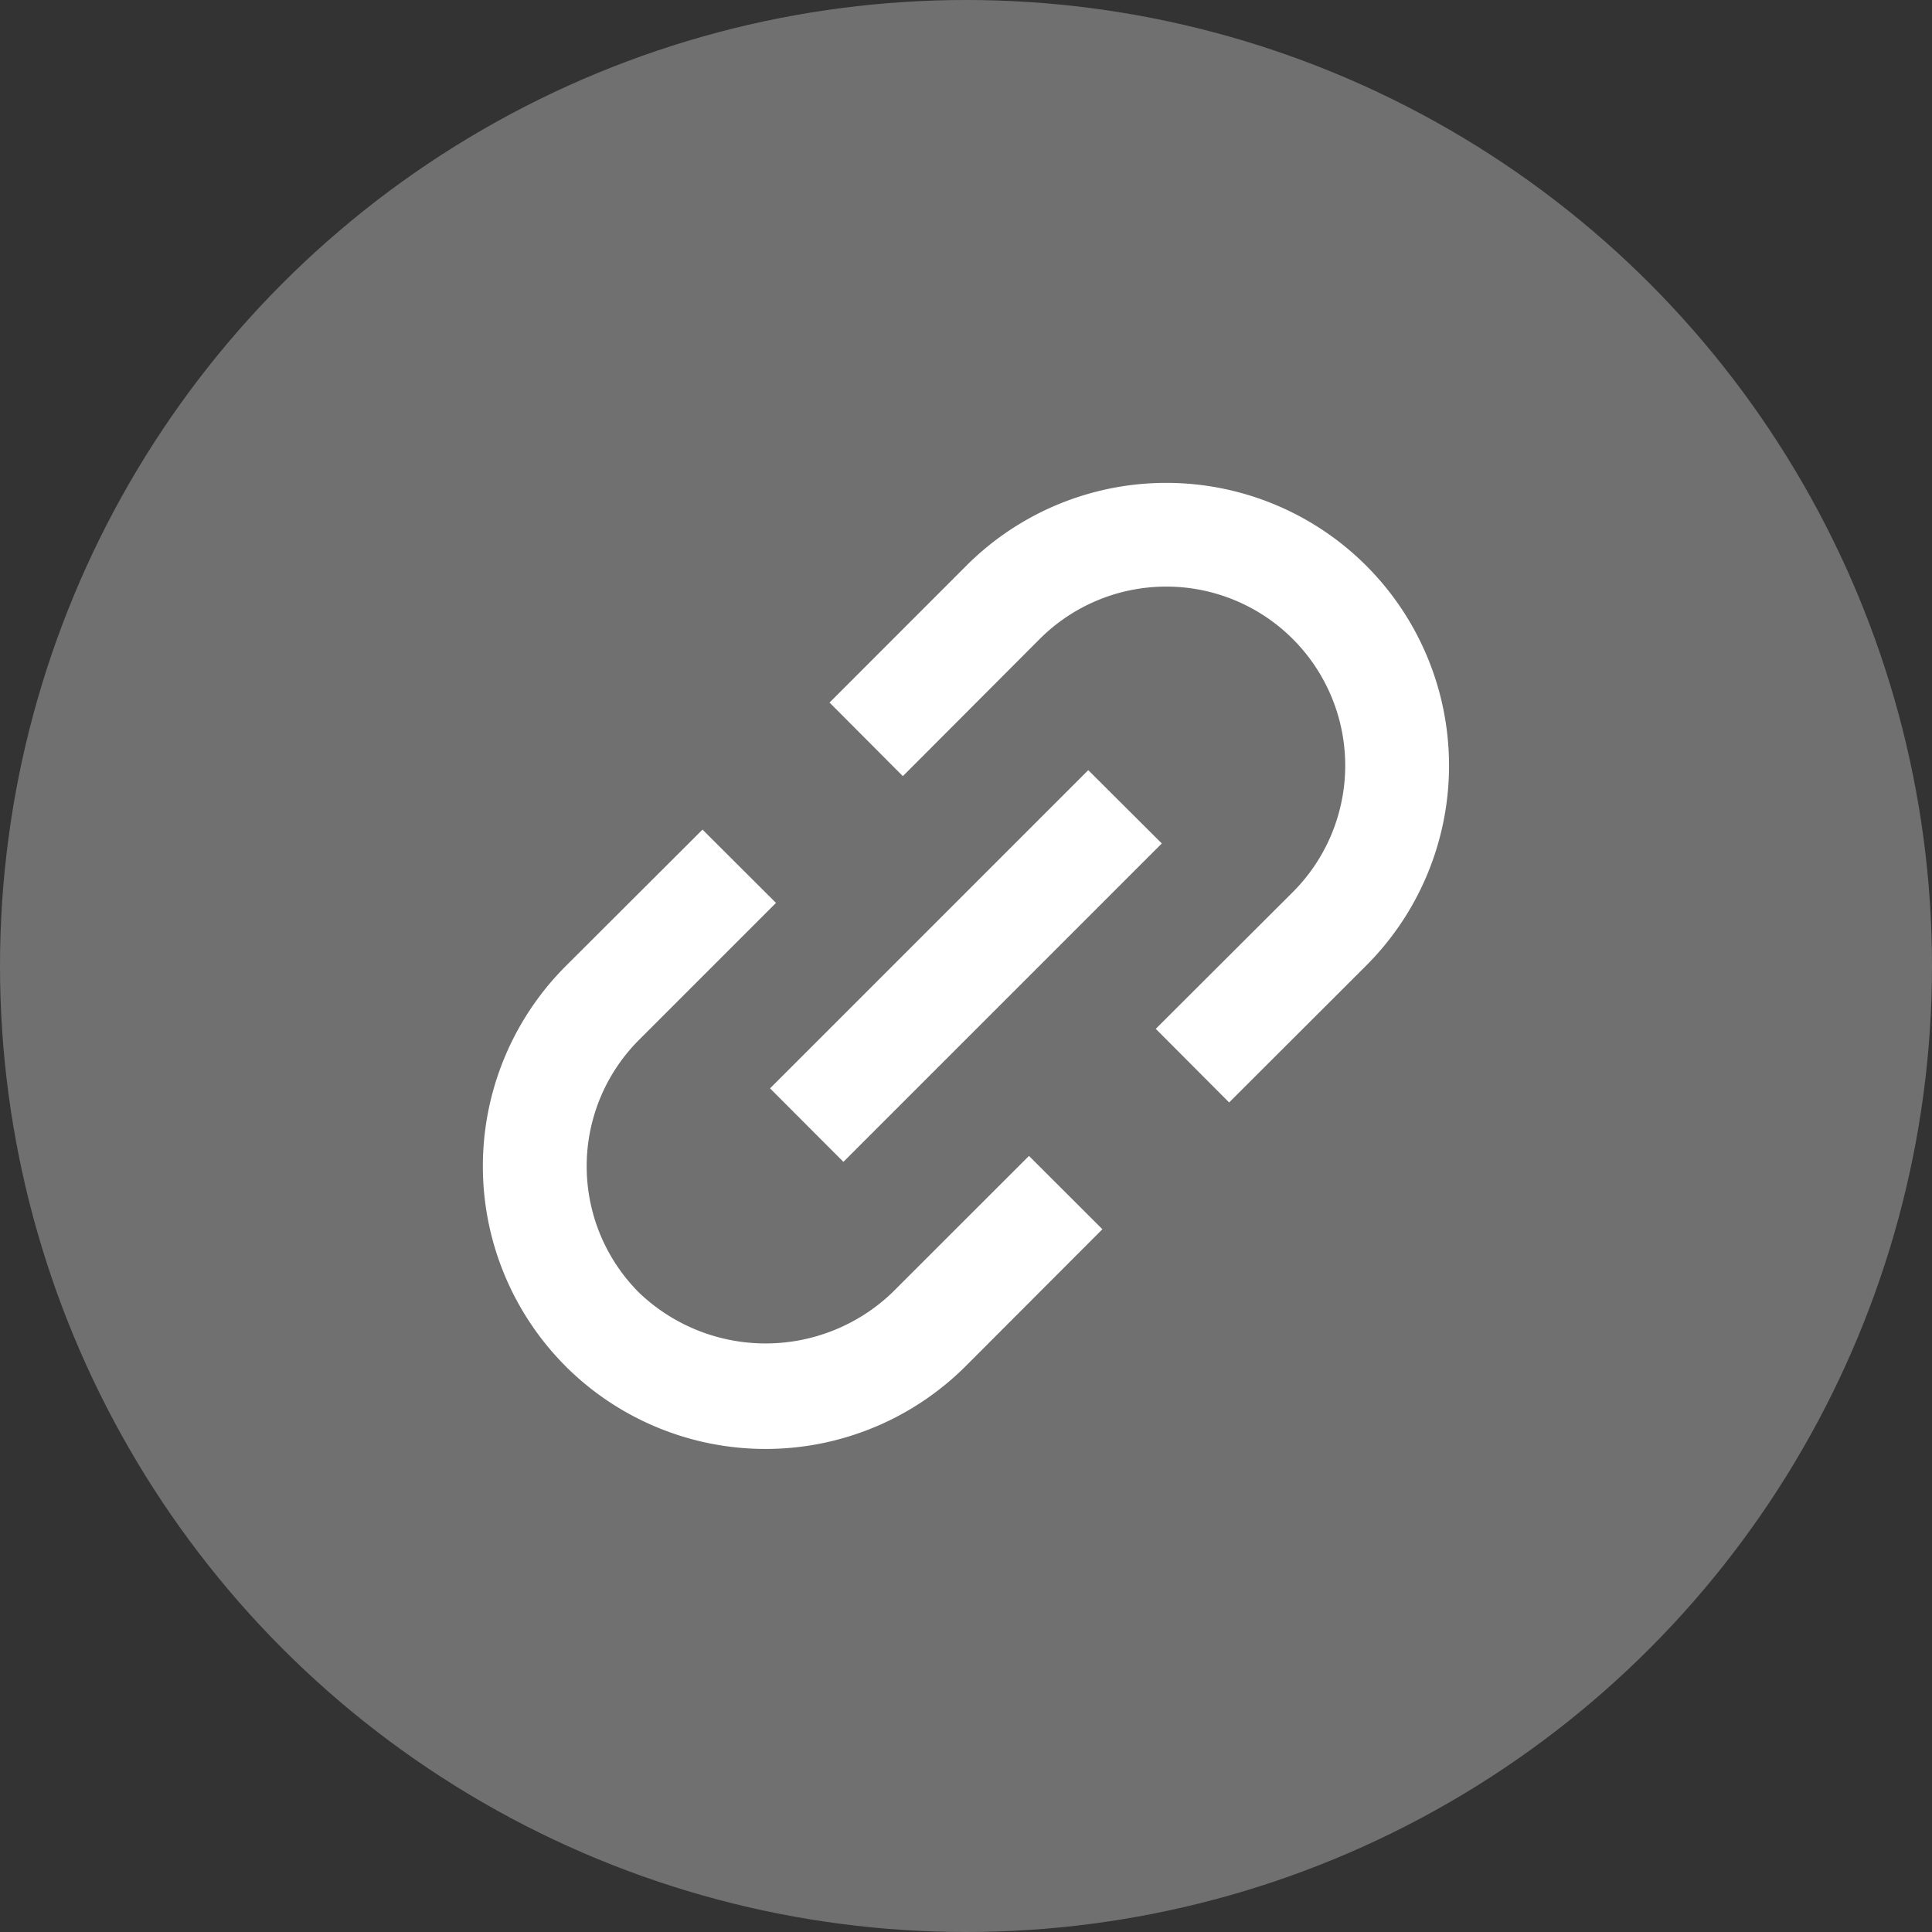
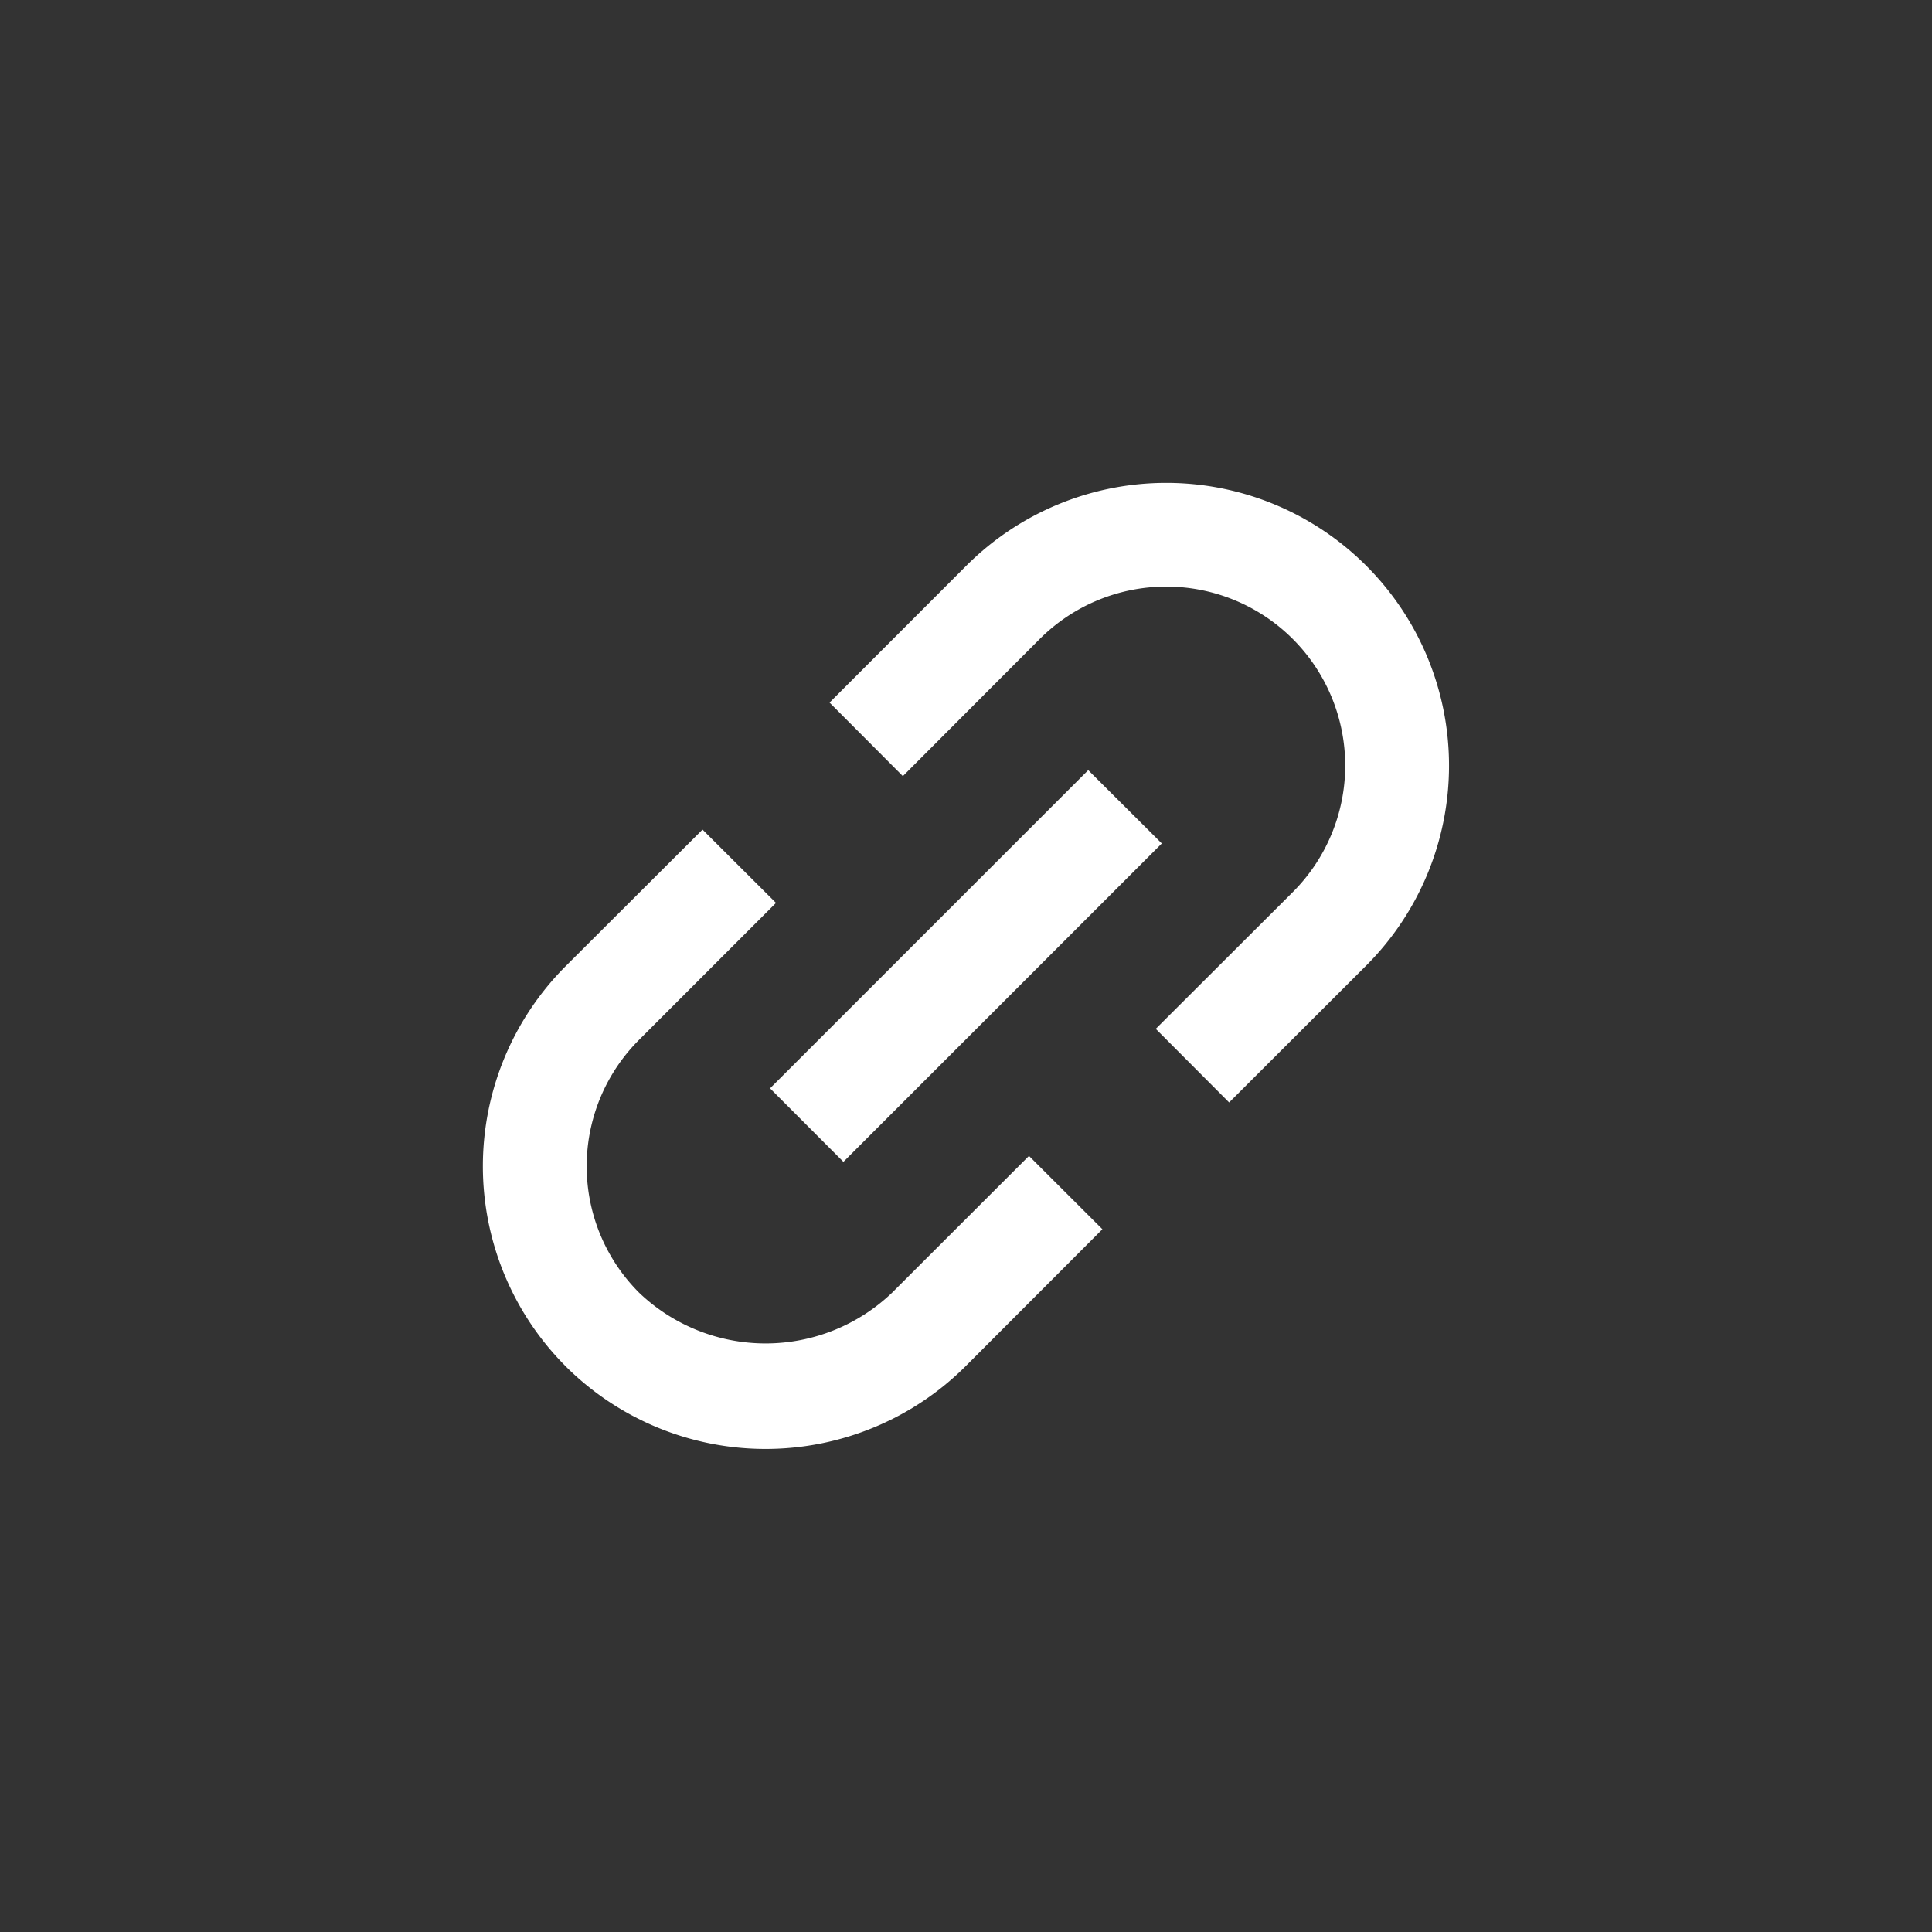
<svg xmlns="http://www.w3.org/2000/svg" viewBox="0 0 40 40">
  <rect x="0" y="0" width="40" height="40" fill="#333333" stroke="none" />
  <g transform="translate(-1088.779 -20.739)">
-     <circle data-name="楕円形 154" cx="20" cy="20" r="20" transform="translate(1088.779 20.739)" fill="#707070" />
    <path d="M1100.49 49.026a5.861 5.861 0 010-8.283l2.834-2.828 1.521 1.518-2.832 2.832a3.7 3.7 0 000 5.24 3.79 3.79 0 005.234 0l2.836-2.834 1.52 1.518-2.834 2.838a5.863 5.863 0 01-8.279 0zm4.232-5.754l6.588-6.588 1.523 1.518-6.592 6.592zm7.986-1.232l2.838-2.832a3.705 3.705 0 00-5.242-5.238l-2.832 2.838-1.518-1.523 2.832-2.834a5.854 5.854 0 018.279 8.279l-2.838 2.834z" fill="#fff" stroke="transparent" stroke-miterlimit="10" />
  </g>
</svg>